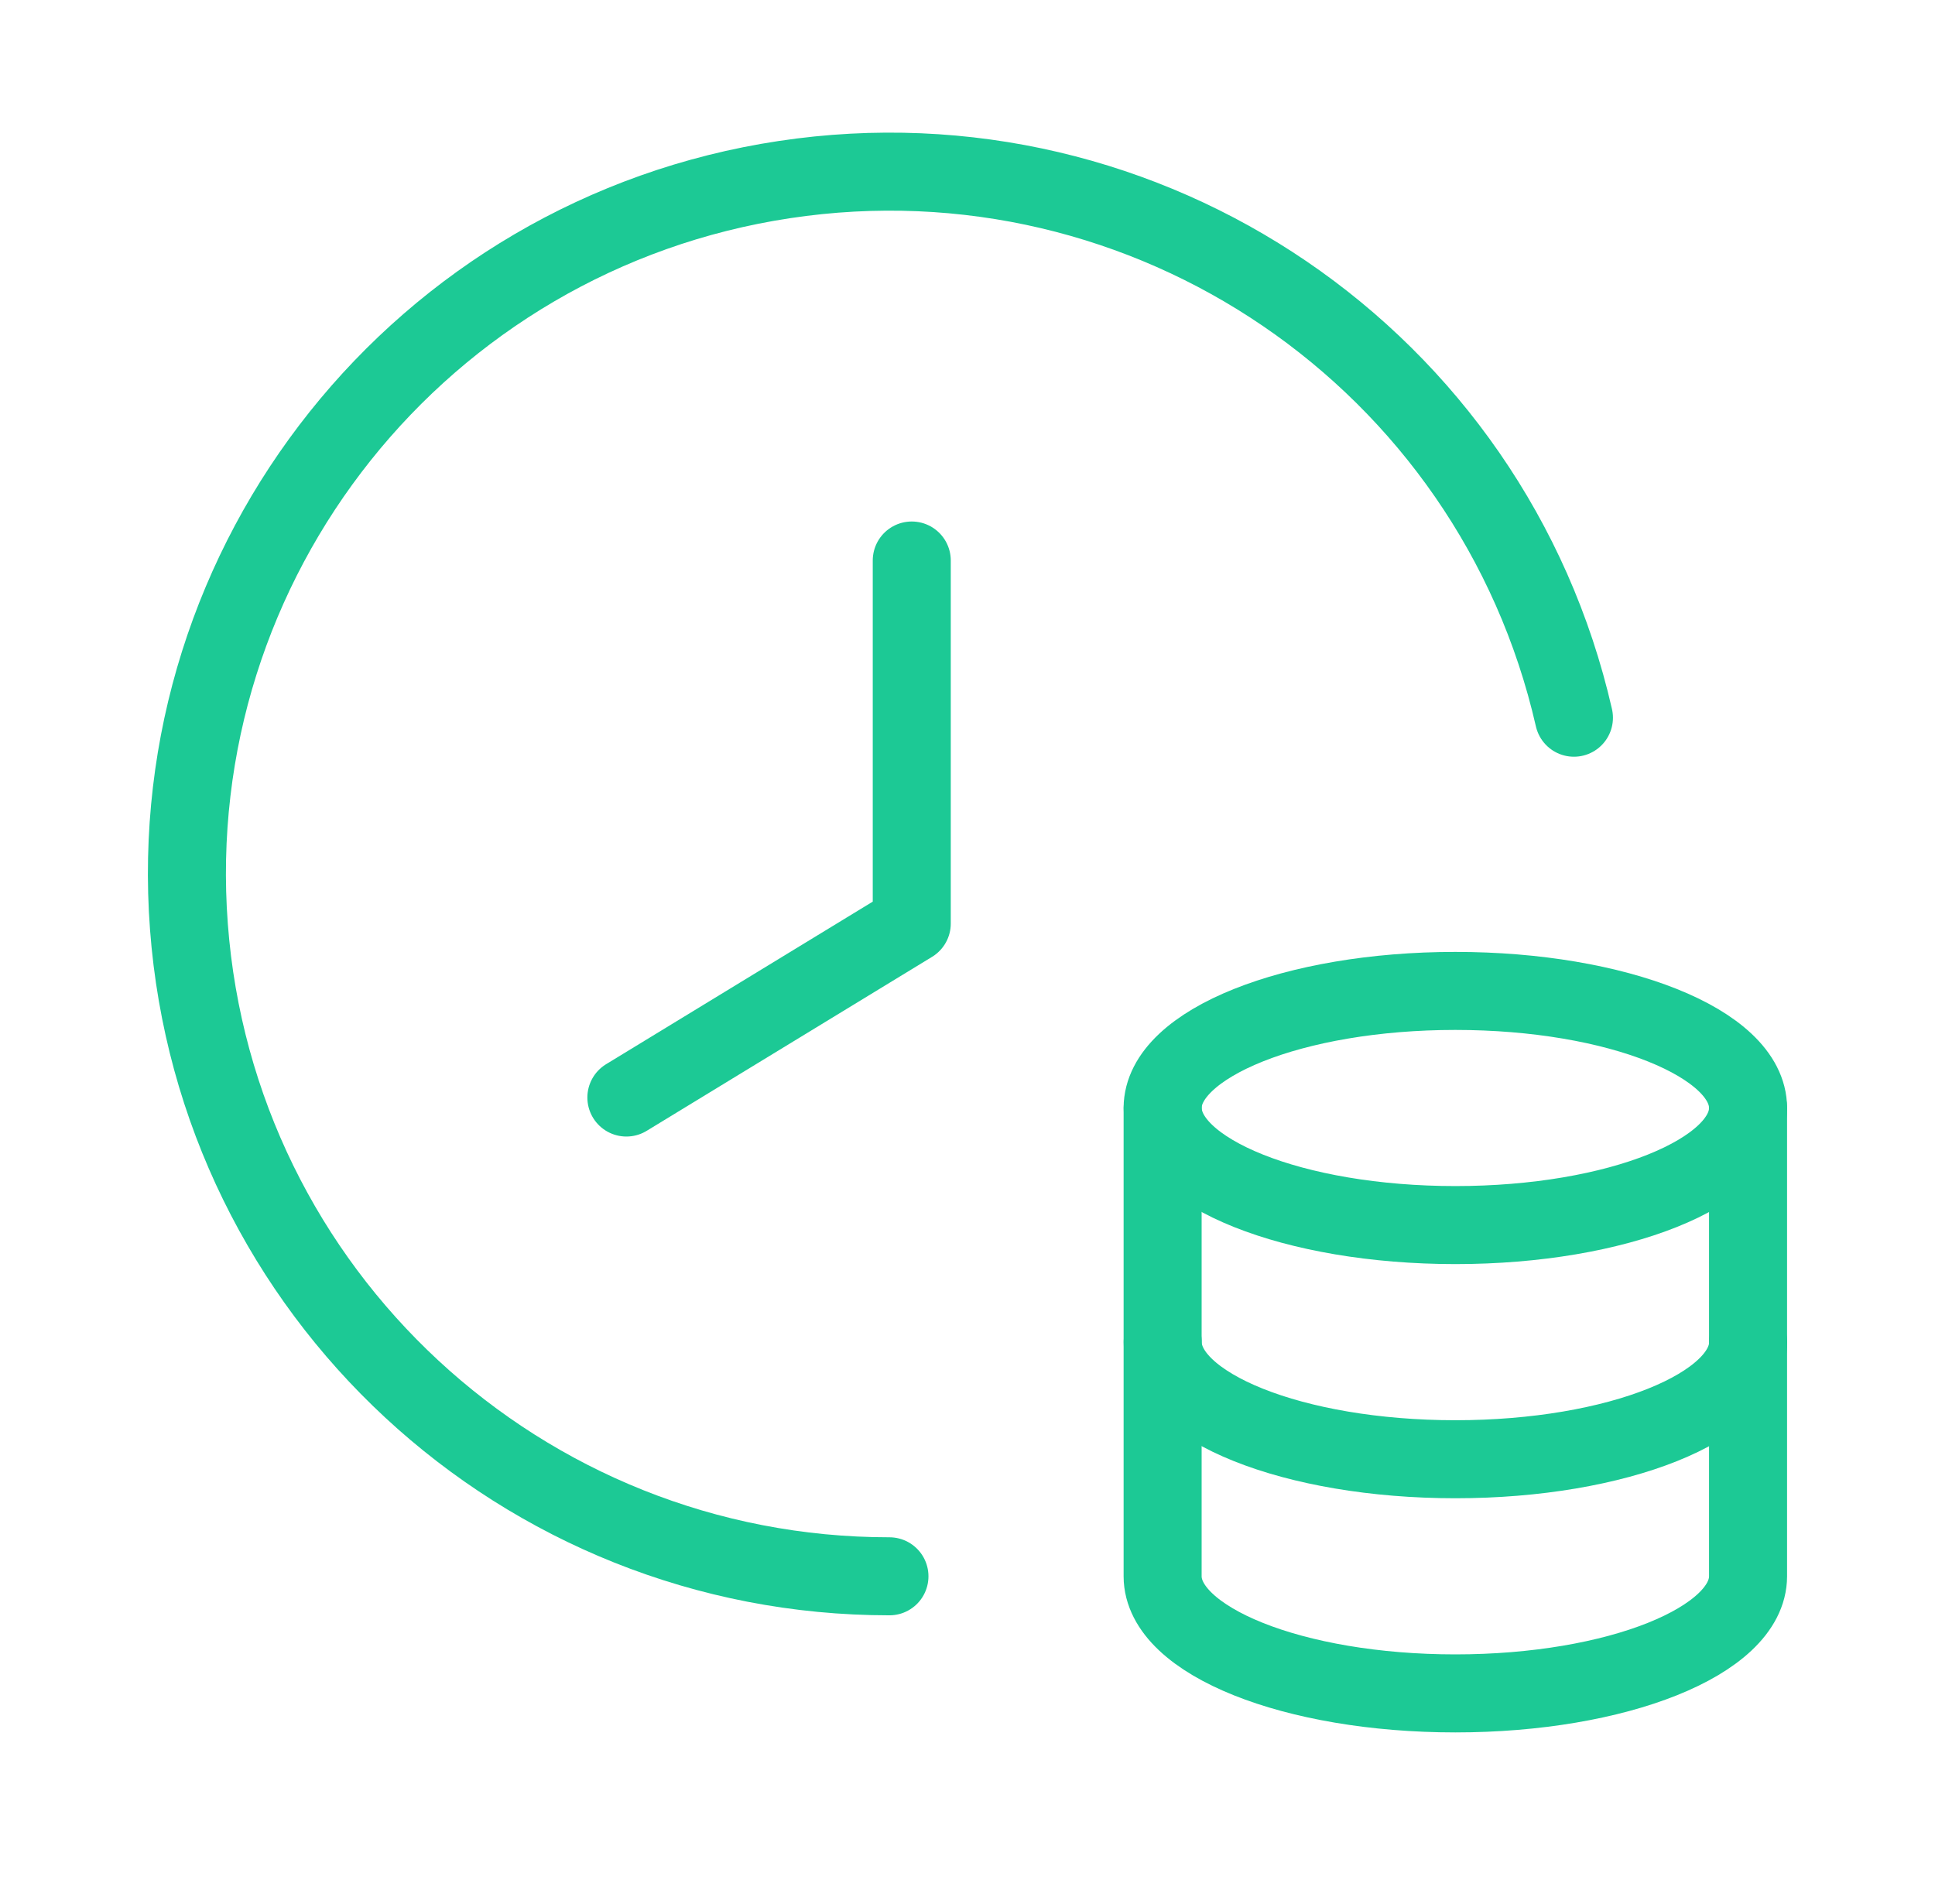
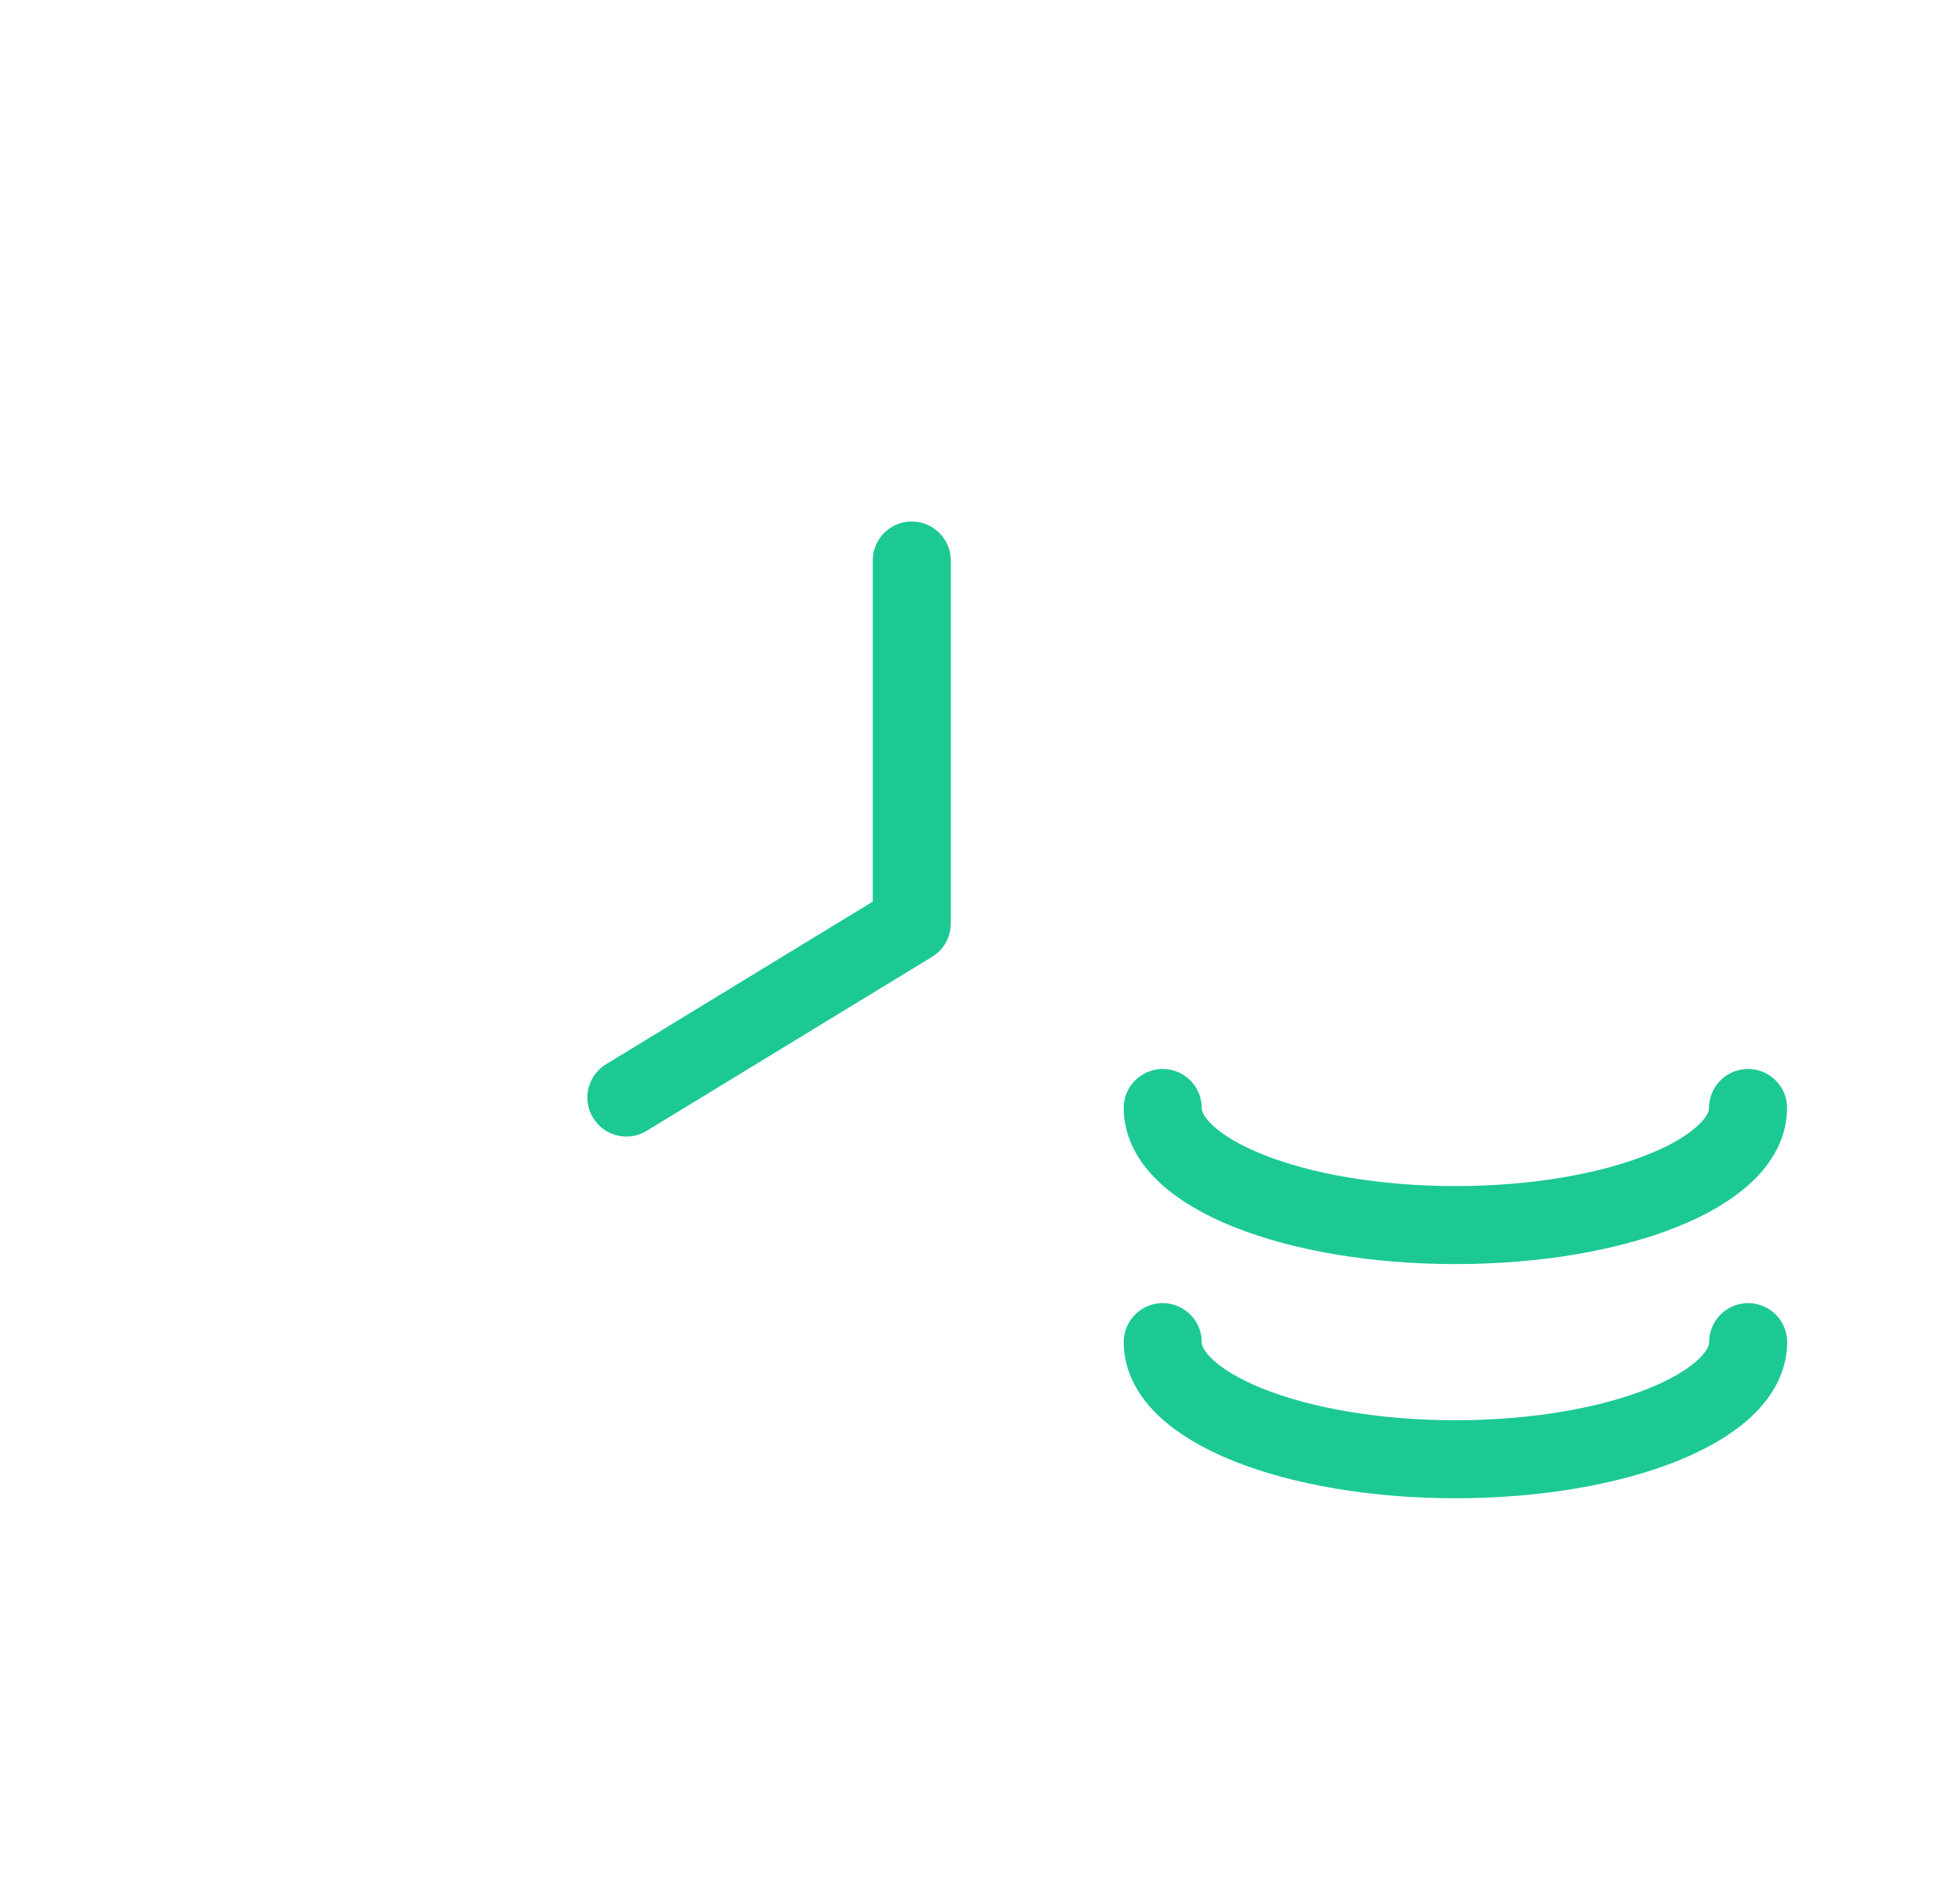
<svg xmlns="http://www.w3.org/2000/svg" width="62" height="61" viewBox="0 0 62 61" fill="none">
-   <path d="M56.01 43.005V35.502C56.01 33.428 51.809 31.751 46.631 31.751C41.454 31.751 37.255 33.431 37.252 35.502V50.508C37.255 52.58 41.452 54.26 46.631 54.26C51.811 54.26 56.008 52.58 56.01 50.508V35.502" stroke="#1CC995" stroke-width="2.5" stroke-linecap="round" stroke-linejoin="round" />
  <path d="M20.07 35.167L29.214 29.592V17.96" stroke="#1CC995" stroke-width="2.5" stroke-linecap="round" stroke-linejoin="round" />
-   <path d="M50.431 22.997C47.81 11.516 36.781 3.997 25.136 5.754C13.491 7.51 5.17 17.948 6.053 29.691C6.935 41.435 16.723 50.511 28.499 50.508" stroke="#1CC995" stroke-width="2.5" stroke-linecap="round" stroke-linejoin="round" />
  <path d="M37.255 35.502C37.255 37.574 41.454 39.254 46.634 39.254C51.814 39.254 56.01 37.574 56.01 35.502" stroke="#1CC995" stroke-width="2.5" stroke-linecap="round" stroke-linejoin="round" />
  <path d="M37.255 43.005C37.255 45.077 41.454 46.757 46.634 46.757C51.814 46.757 56.013 45.077 56.013 43.005" stroke="#1CC995" stroke-width="2.5" stroke-linecap="round" stroke-linejoin="round" />
</svg>